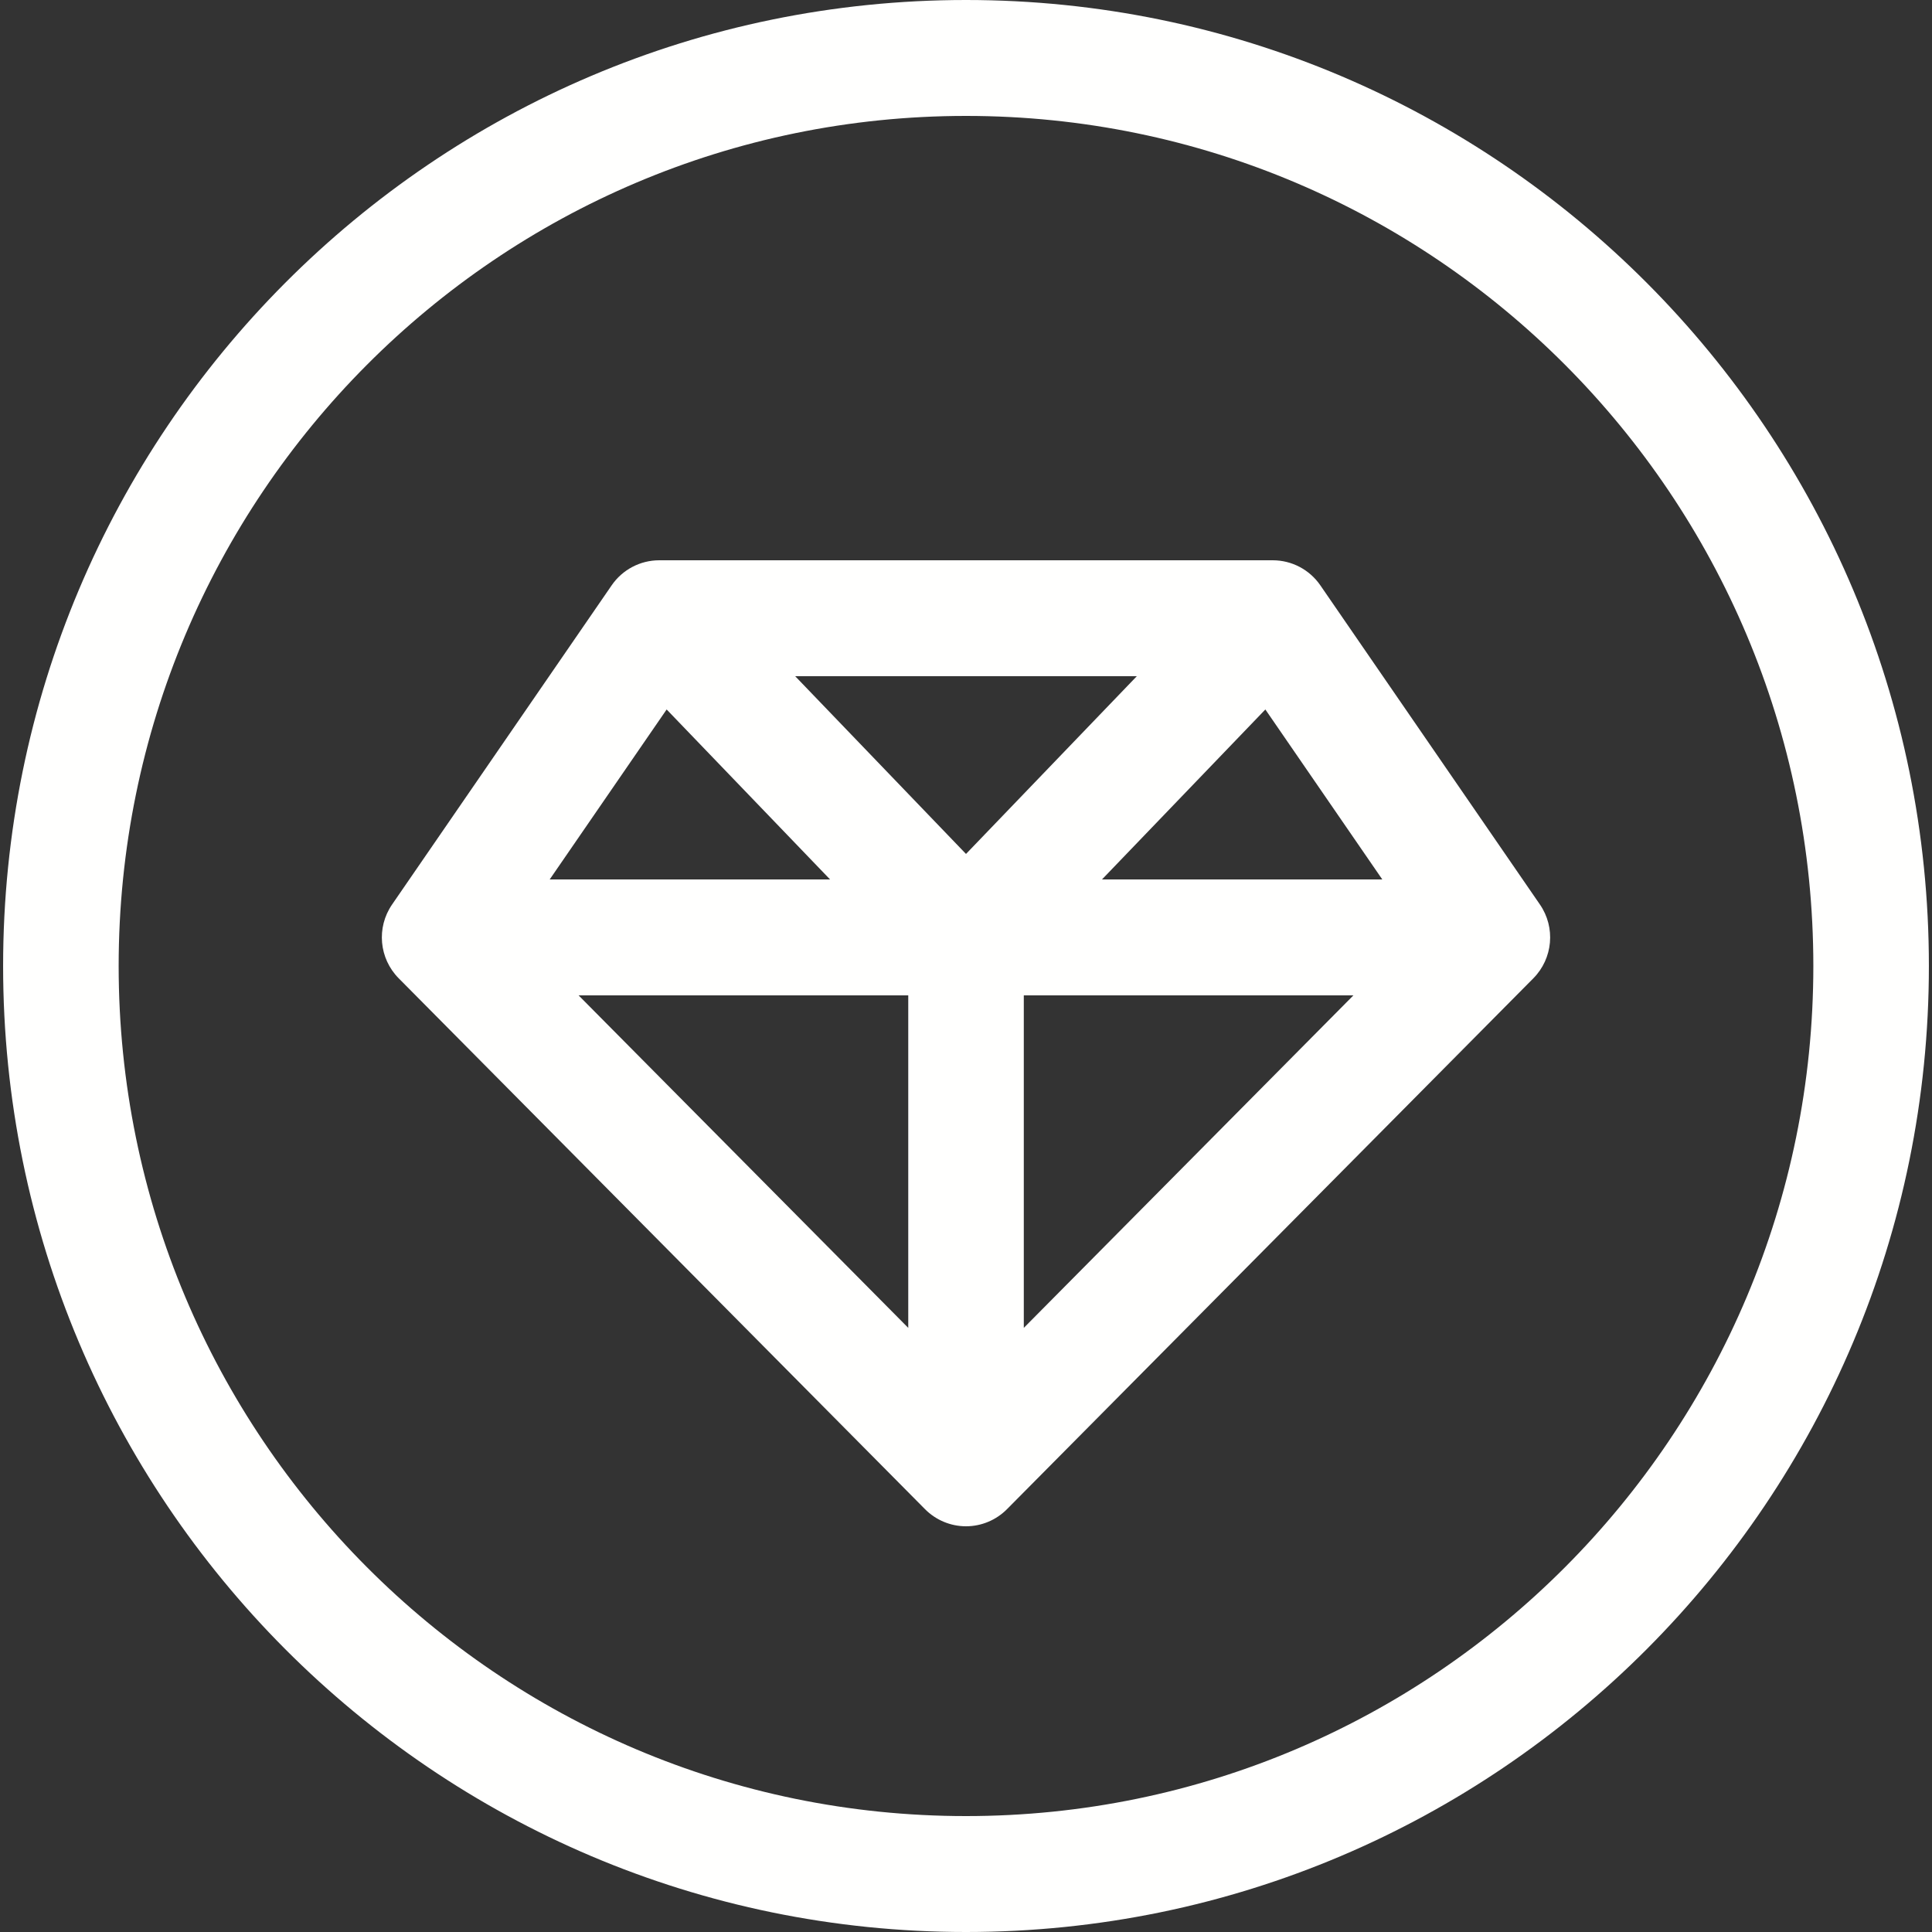
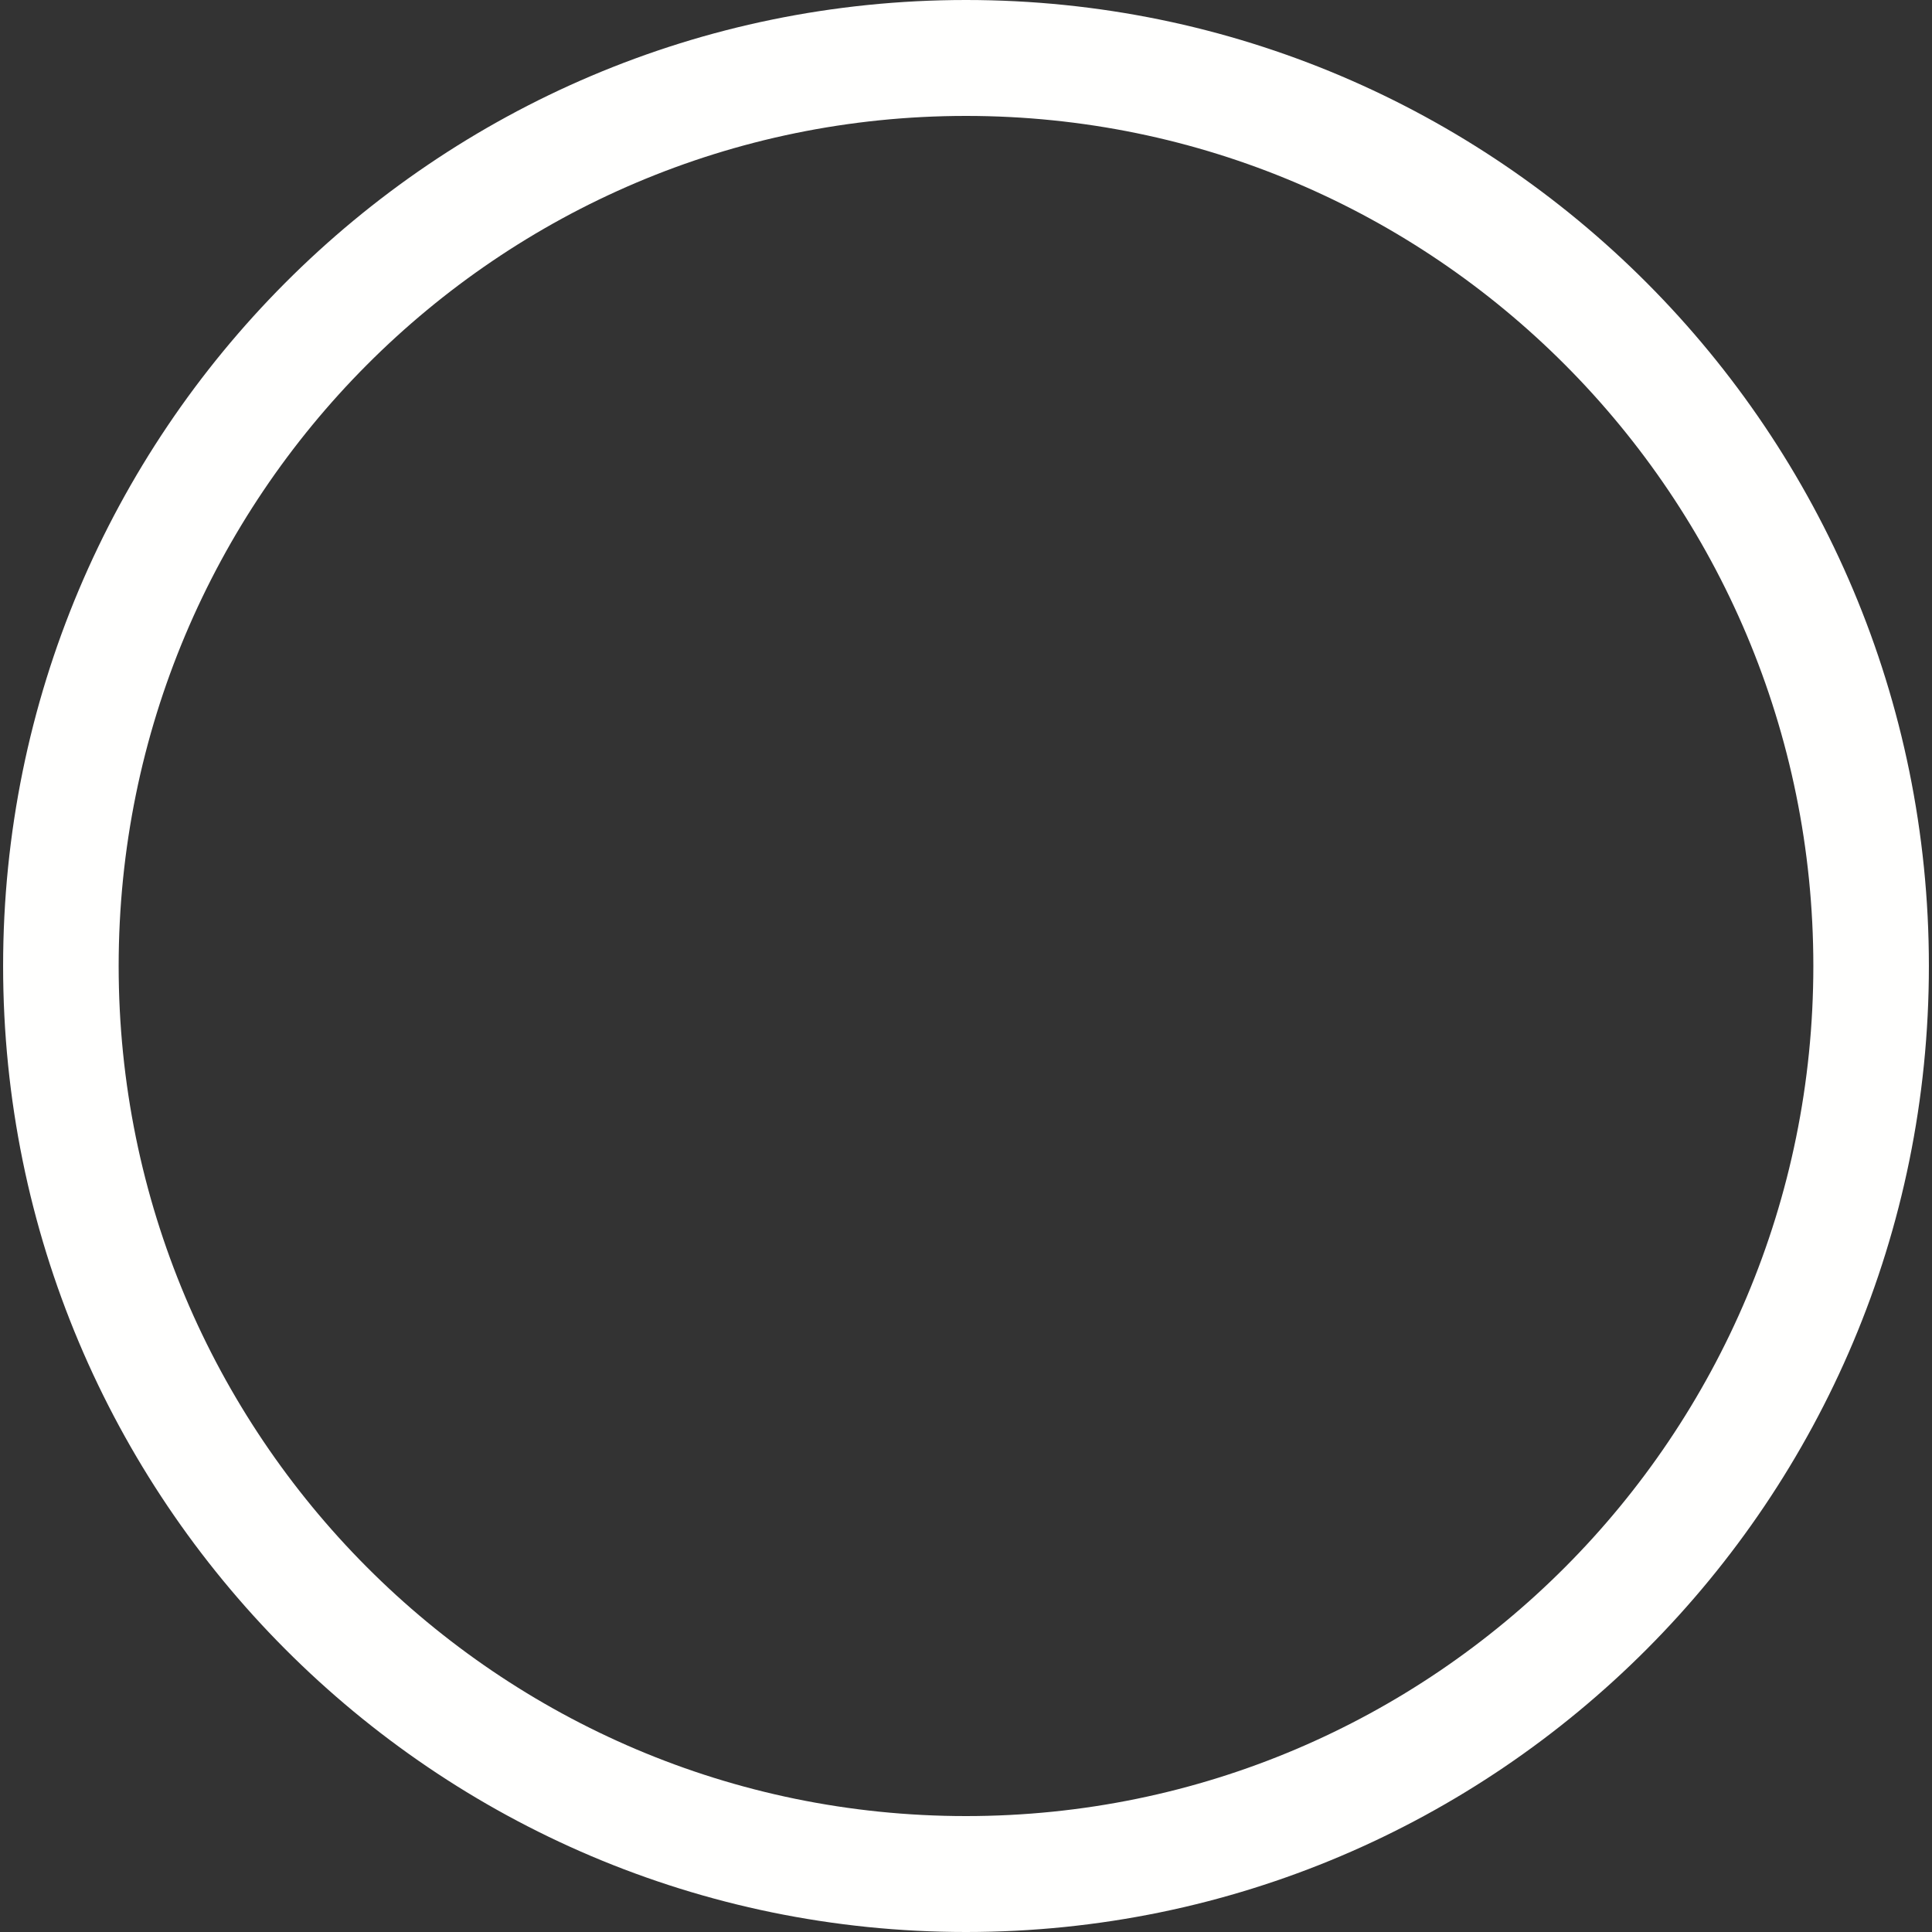
<svg xmlns="http://www.w3.org/2000/svg" width="36" height="36" viewBox="0 0 36 36" fill="none">
  <rect x="0" y="0" width="36" height="36" fill="#333333" stroke="none" />
-   <path fill-rule="evenodd" clip-rule="evenodd" d="M11.398 10.906C11.599 10.614 11.93 10.44 12.284 10.44H23.716C24.07 10.44 24.401 10.614 24.602 10.906L28.694 16.854C28.989 17.282 28.937 17.86 28.572 18.229L18.763 28.122C18.561 28.325 18.287 28.44 18 28.44C17.713 28.44 17.439 28.325 17.237 28.122L7.429 18.229C7.063 17.86 7.011 17.282 7.306 16.854L11.398 10.906ZM14.817 12.6L18 15.912L21.183 12.6H14.817ZM23.578 13.22L20.534 16.387H25.757L23.578 13.22ZM25.219 18.547H19.077V24.743L25.219 18.547ZM16.924 24.743V18.547H10.781L16.924 24.743ZM10.243 16.387L12.422 13.22L15.467 16.387H10.243Z" fill="#FFFFFE" />
  <path fill-rule="evenodd" clip-rule="evenodd" d="M18 33.84C26.72 33.84 33.789 26.748 33.789 18C33.789 9.252 26.72 2.16 18 2.16C9.28 2.16 2.211 9.252 2.211 18C2.211 26.748 9.28 33.84 18 33.84ZM18 36C27.909 36 35.942 27.941 35.942 18C35.942 8.059 27.909 0 18 0C8.091 0 0.058 8.059 0.058 18C0.058 27.941 8.091 36 18 36Z" fill="#FFFFFE" />
</svg>